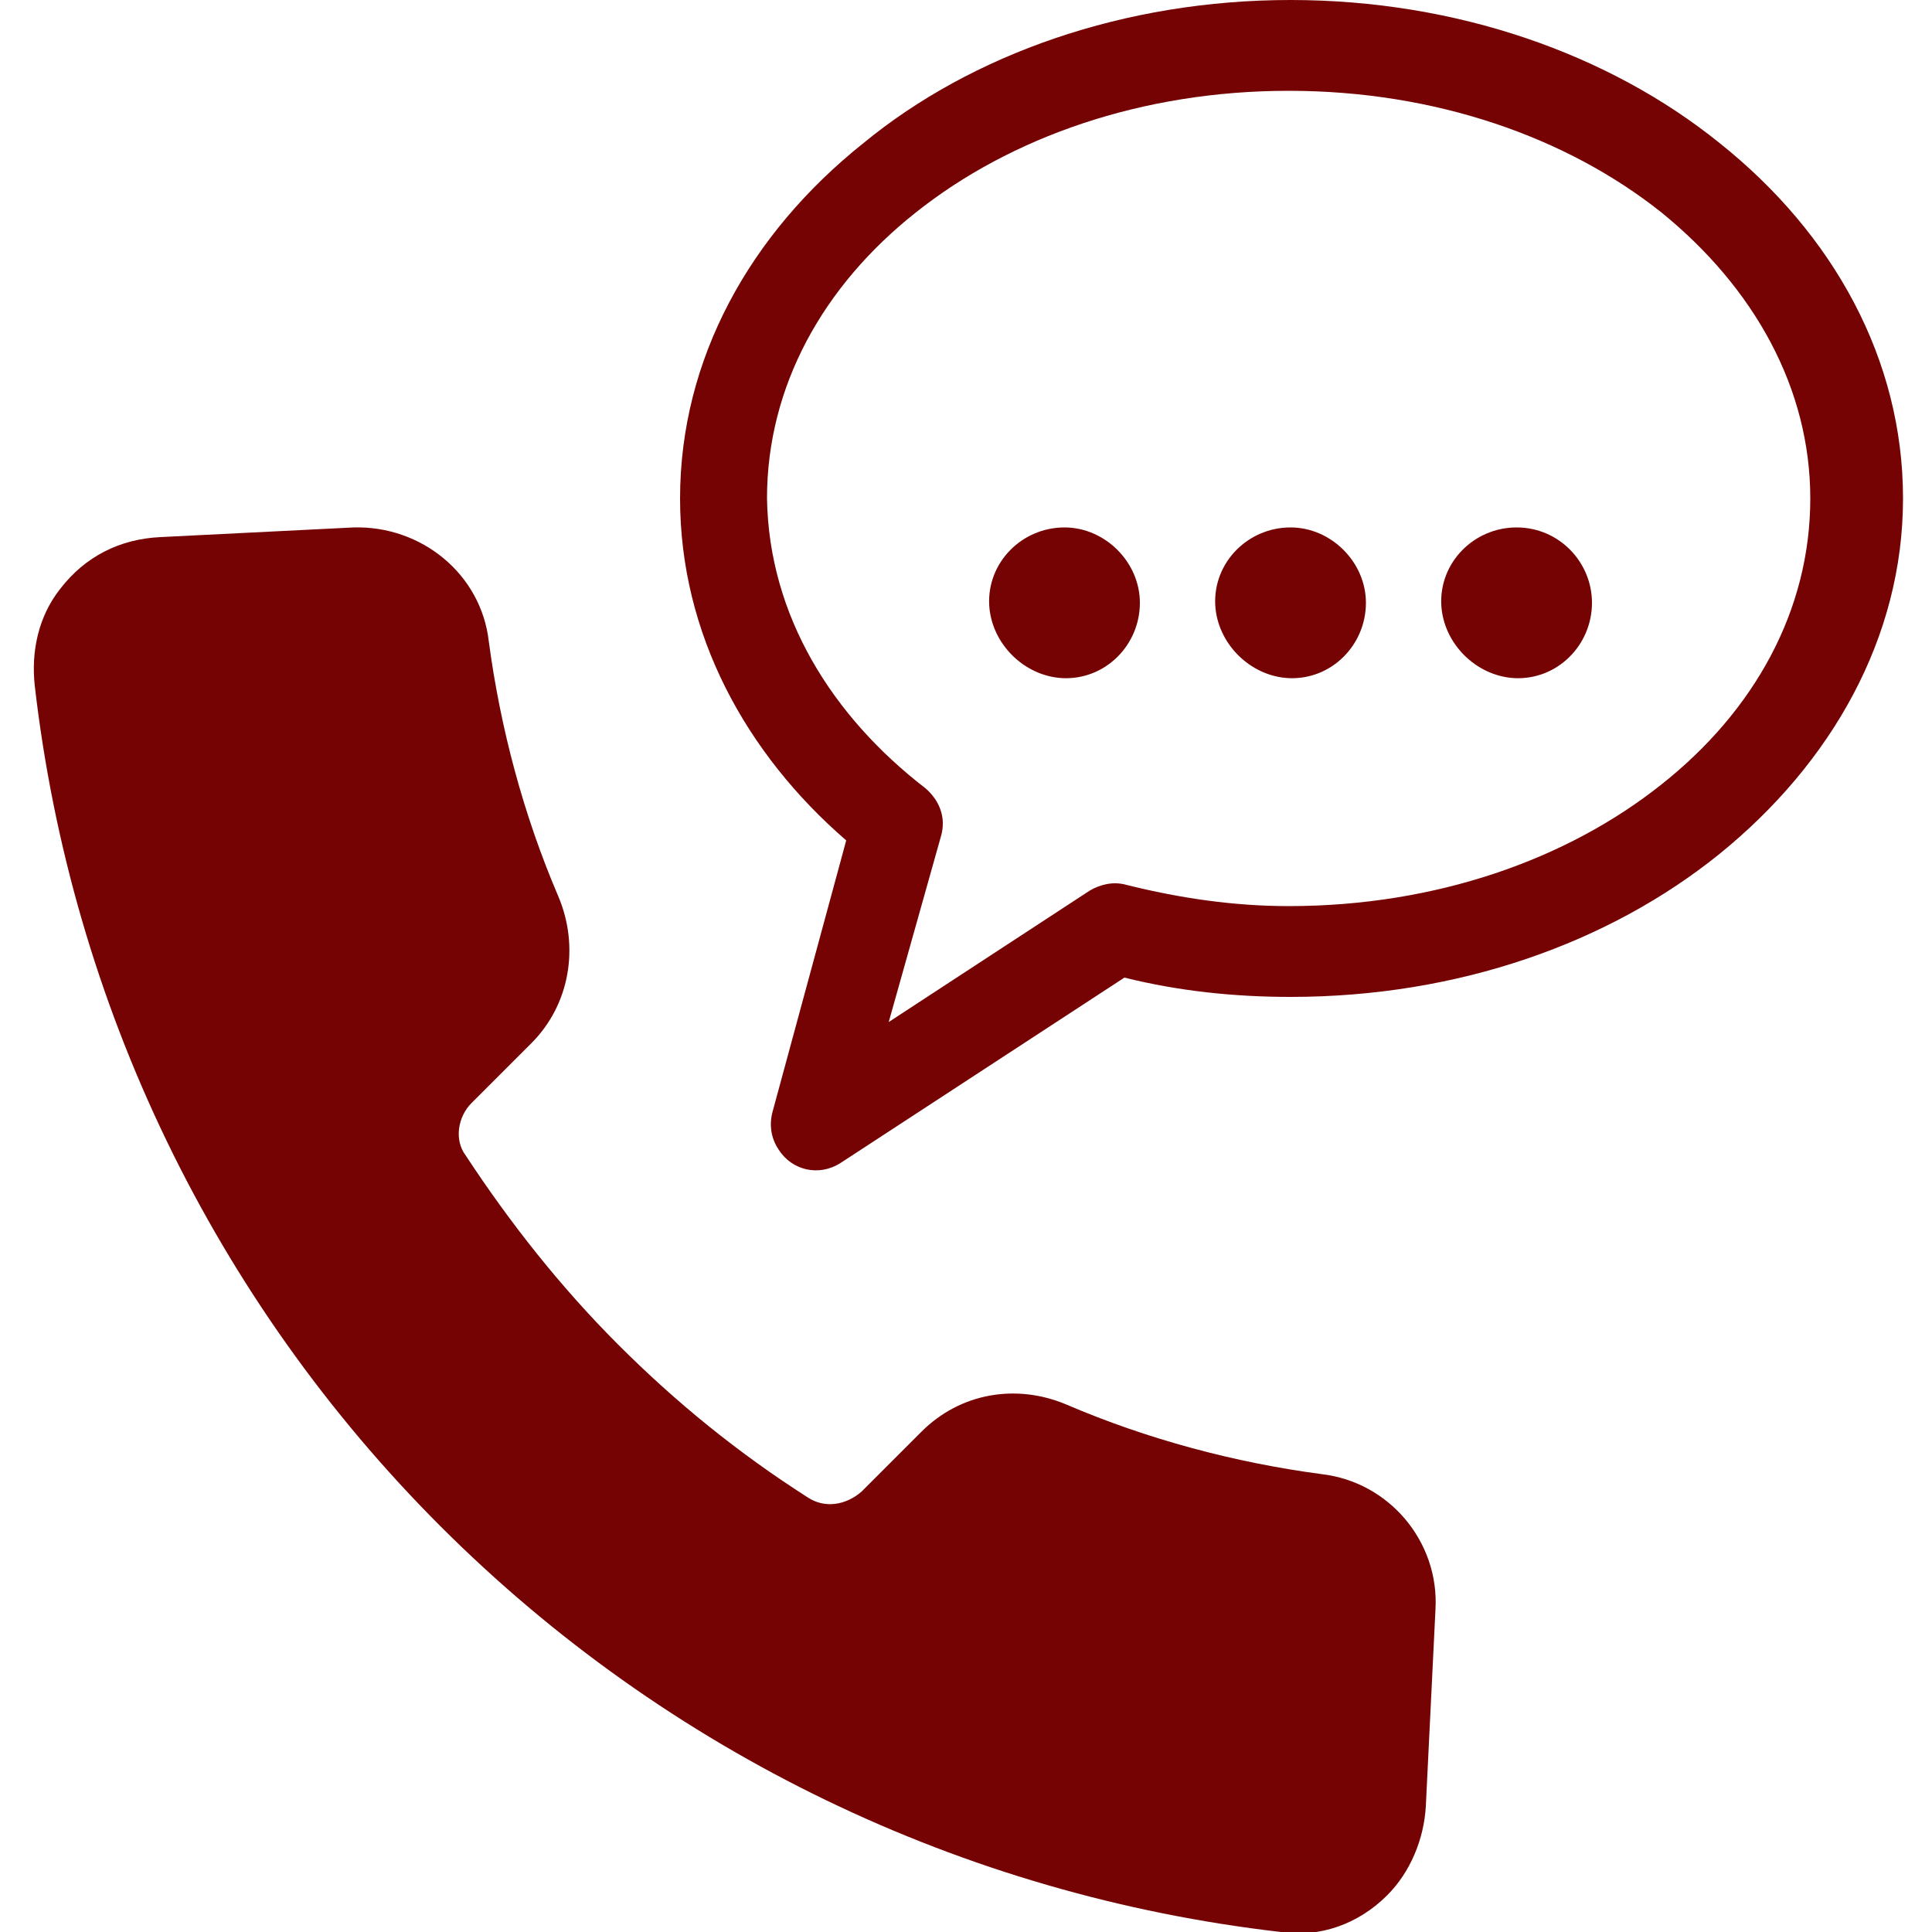
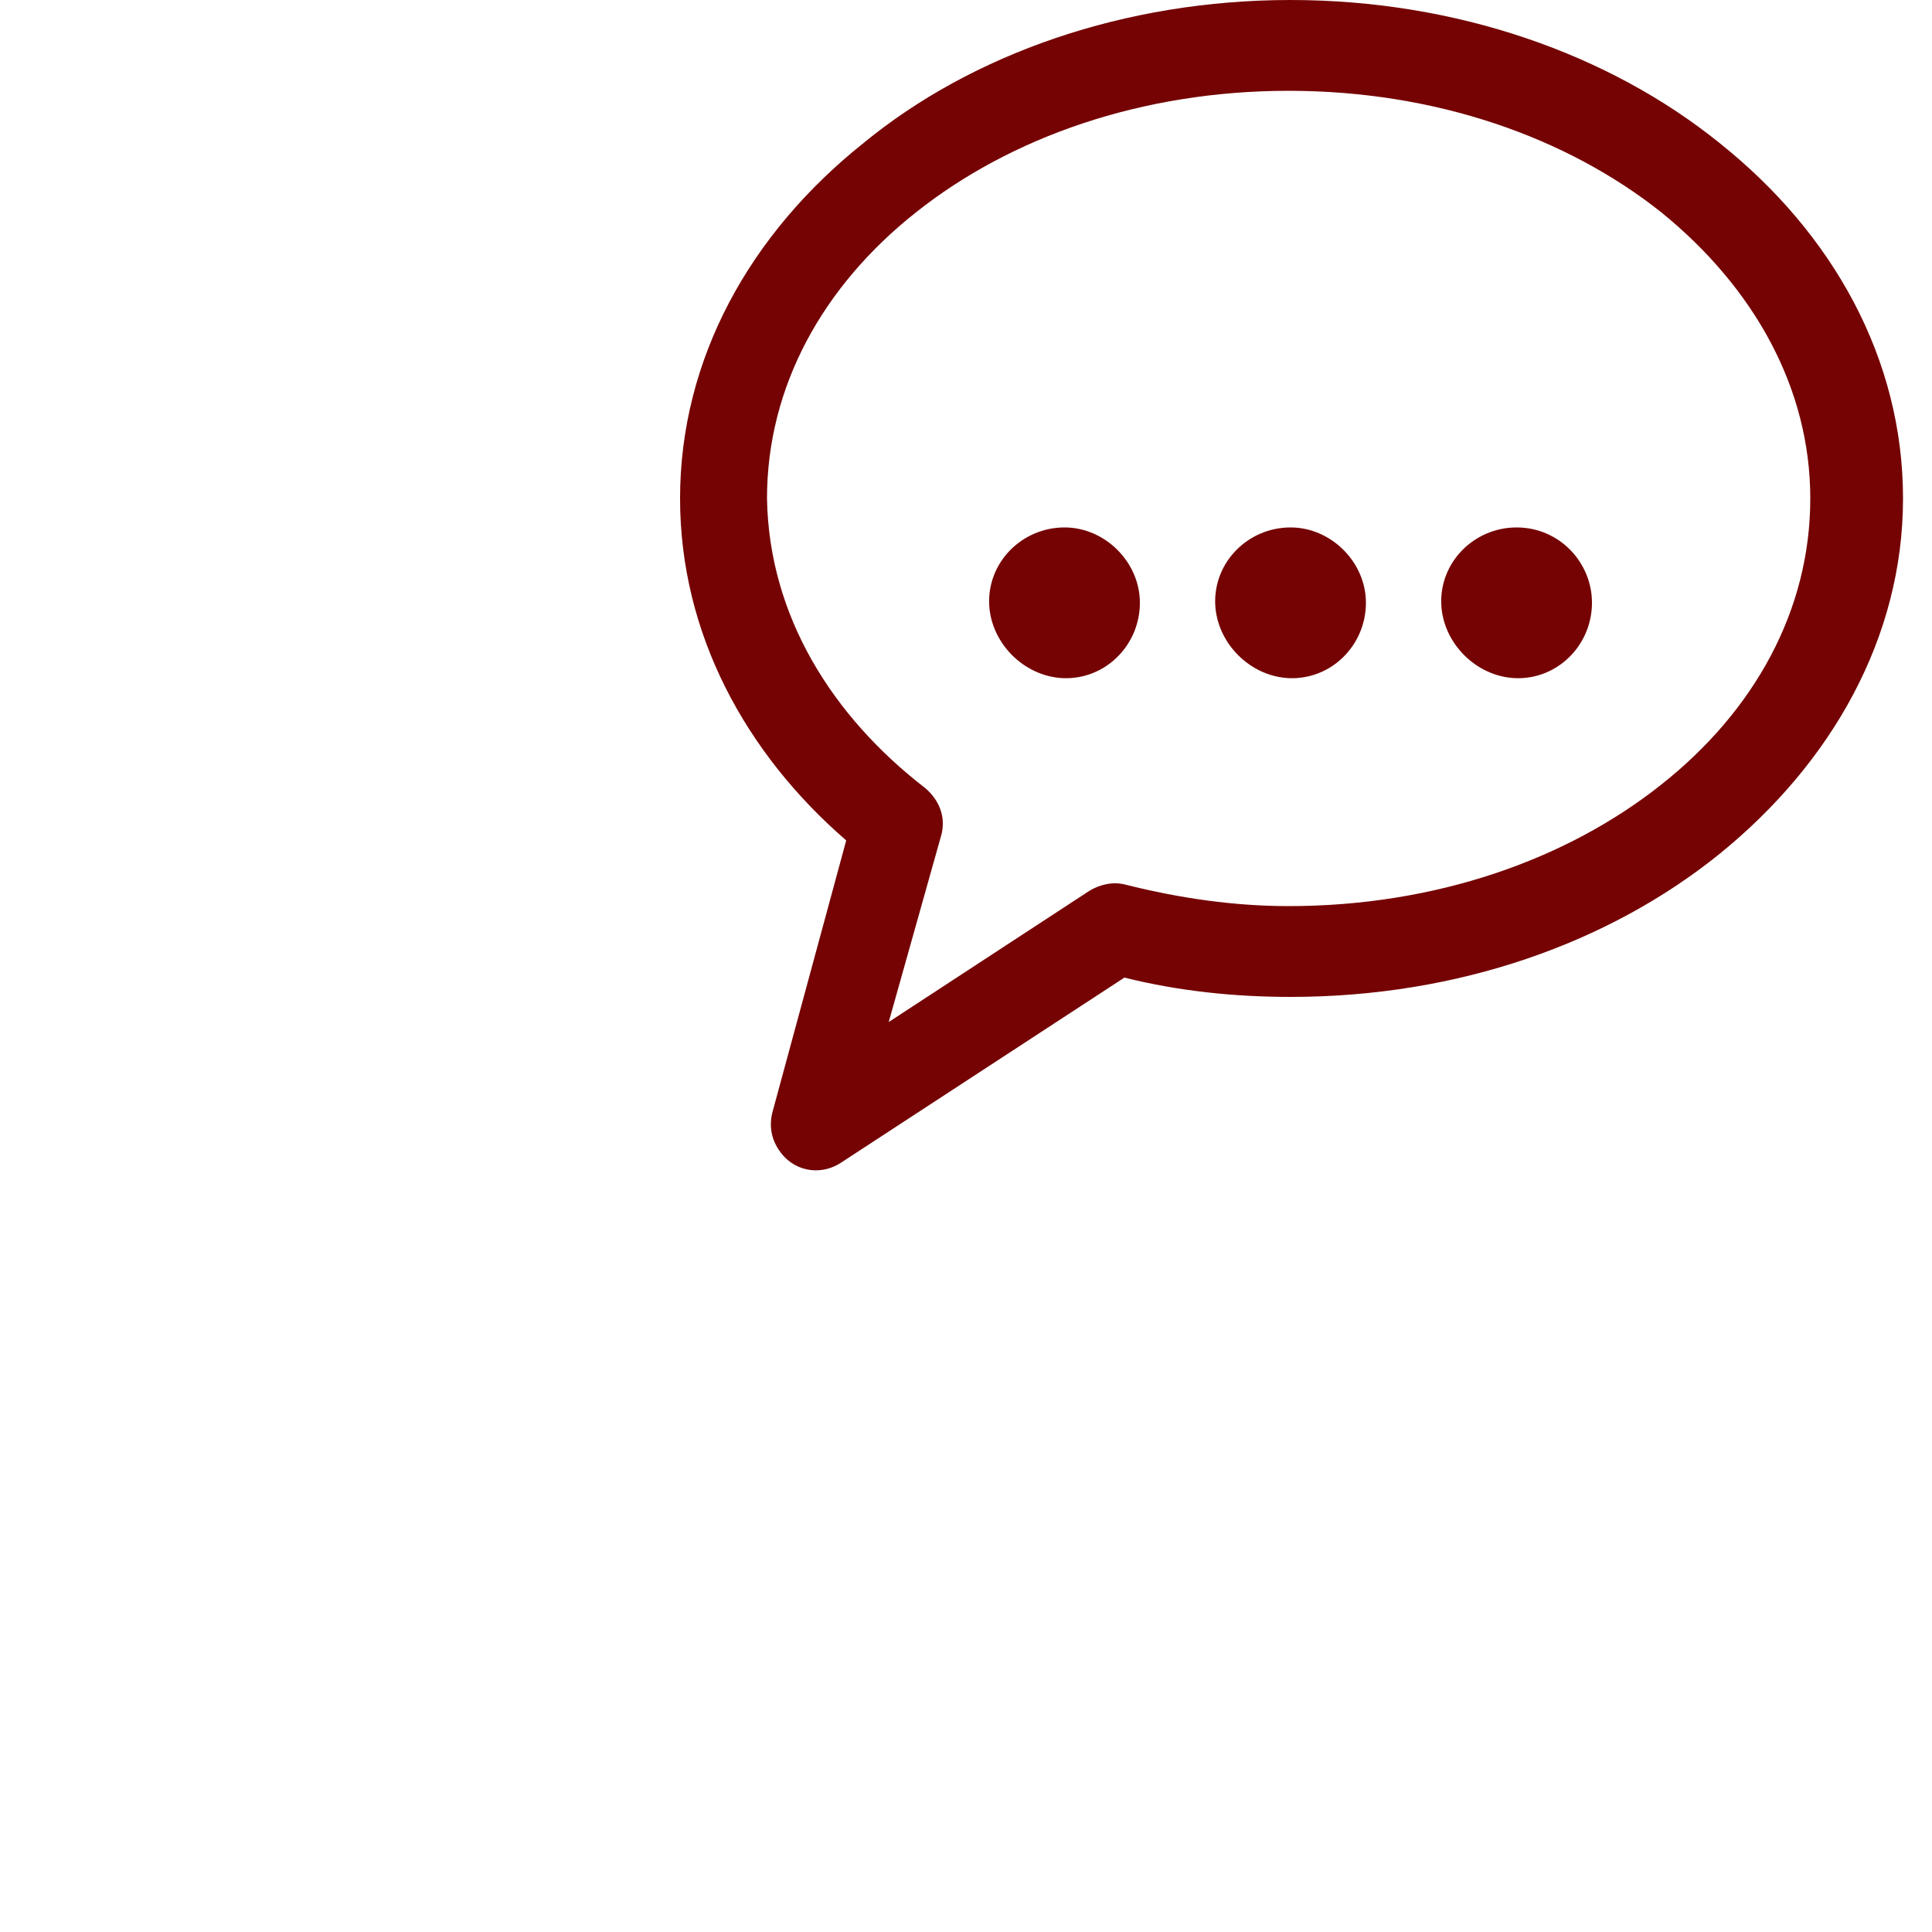
<svg xmlns="http://www.w3.org/2000/svg" version="1.1" id="圖層_1" x="0px" y="0px" viewBox="0 0 100 100" style="enable-background:new 0 0 100 100;" xml:space="preserve">
  <style type="text/css">
	.st0{fill-rule:evenodd;clip-rule:evenodd;fill:#750303;}
	.st1{fill:#750303;}
</style>
  <g>
-     <path class="st0" d="M18.3,27.3c3.5-0.1,6.6,2.4,7,5.9c0.6,4.5,1.8,9,3.6,13.2C30,49,29.5,52,27.5,54l-3.1,3.1   c-0.7,0.7-0.9,1.9-0.3,2.7c2.3,3.5,4.9,6.8,7.9,9.8c3,3,6.2,5.6,9.8,7.9c0.9,0.6,2,0.4,2.8-0.3l3.1-3.1c2-2,4.9-2.5,7.5-1.4   c4.2,1.8,8.7,3,13.2,3.6c3.5,0.4,6.1,3.5,5.9,7l-0.5,10.2c-0.1,1.7-0.8,3.4-2,4.6c-1.5,1.5-3.5,2.2-5.5,1.9   c-16.5-1.9-31.8-9.3-43.5-21c-11.7-11.7-19.1-27-21-43.5c-0.2-1.8,0.2-3.6,1.3-5c1.3-1.7,3.1-2.6,5.2-2.7L18.3,27.3L18.3,27.3z" />
    <path class="st1" d="M66.8,0C75.4,0,83.3,2.8,89,7.4c5.9,4.7,9.5,11.2,9.5,18.4S94.8,39.5,89,44.2c-5.7,4.6-13.5,7.4-22.2,7.4   c-2.9,0-5.8-0.3-8.6-1l-14.7,9.6c-1.1,0.7-2.5,0.4-3.2-0.7c-0.4-0.6-0.5-1.3-0.3-2l3.8-14c-5.2-4.5-8.6-10.7-8.6-17.7   c0-7.2,3.6-13.7,9.5-18.4C50.3,2.8,58.2,0,66.8,0L66.8,0z M55.1,27.3c-2.2,0-4,1.8-3.9,4c0.1,2,1.8,3.7,3.8,3.8   c2.2,0.1,4-1.7,4-3.9C59,29.1,57.2,27.3,55.1,27.3L55.1,27.3z M66.8,27.3c-2.2,0-4,1.8-3.9,4c0.1,2,1.8,3.7,3.8,3.8   c2.2,0.1,4-1.7,4-3.9C70.7,29.1,68.9,27.3,66.8,27.3L66.8,27.3z M78.5,27.3c-2.2,0-4,1.8-3.9,4c0.1,2,1.8,3.7,3.8,3.8   c2.2,0.1,4-1.7,4-3.9C82.4,29.1,80.7,27.3,78.5,27.3L78.5,27.3z M47.9,40.8c0.7,0.6,1.1,1.5,0.8,2.5L46,52.9l10.4-6.8   c0.5-0.3,1.2-0.5,1.9-0.3c2.8,0.7,5.6,1.1,8.4,1.1c7.6,0,14.4-2.4,19.3-6.3c4.8-3.8,7.7-9,7.7-14.8c0-5.7-2.9-10.9-7.7-14.8   c-4.9-3.9-11.7-6.3-19.3-6.3c-7.6,0-14.4,2.4-19.3,6.3c-4.8,3.8-7.7,9-7.7,14.8C39.8,31.9,43.1,37.1,47.9,40.8L47.9,40.8z" />
  </g>
</svg>